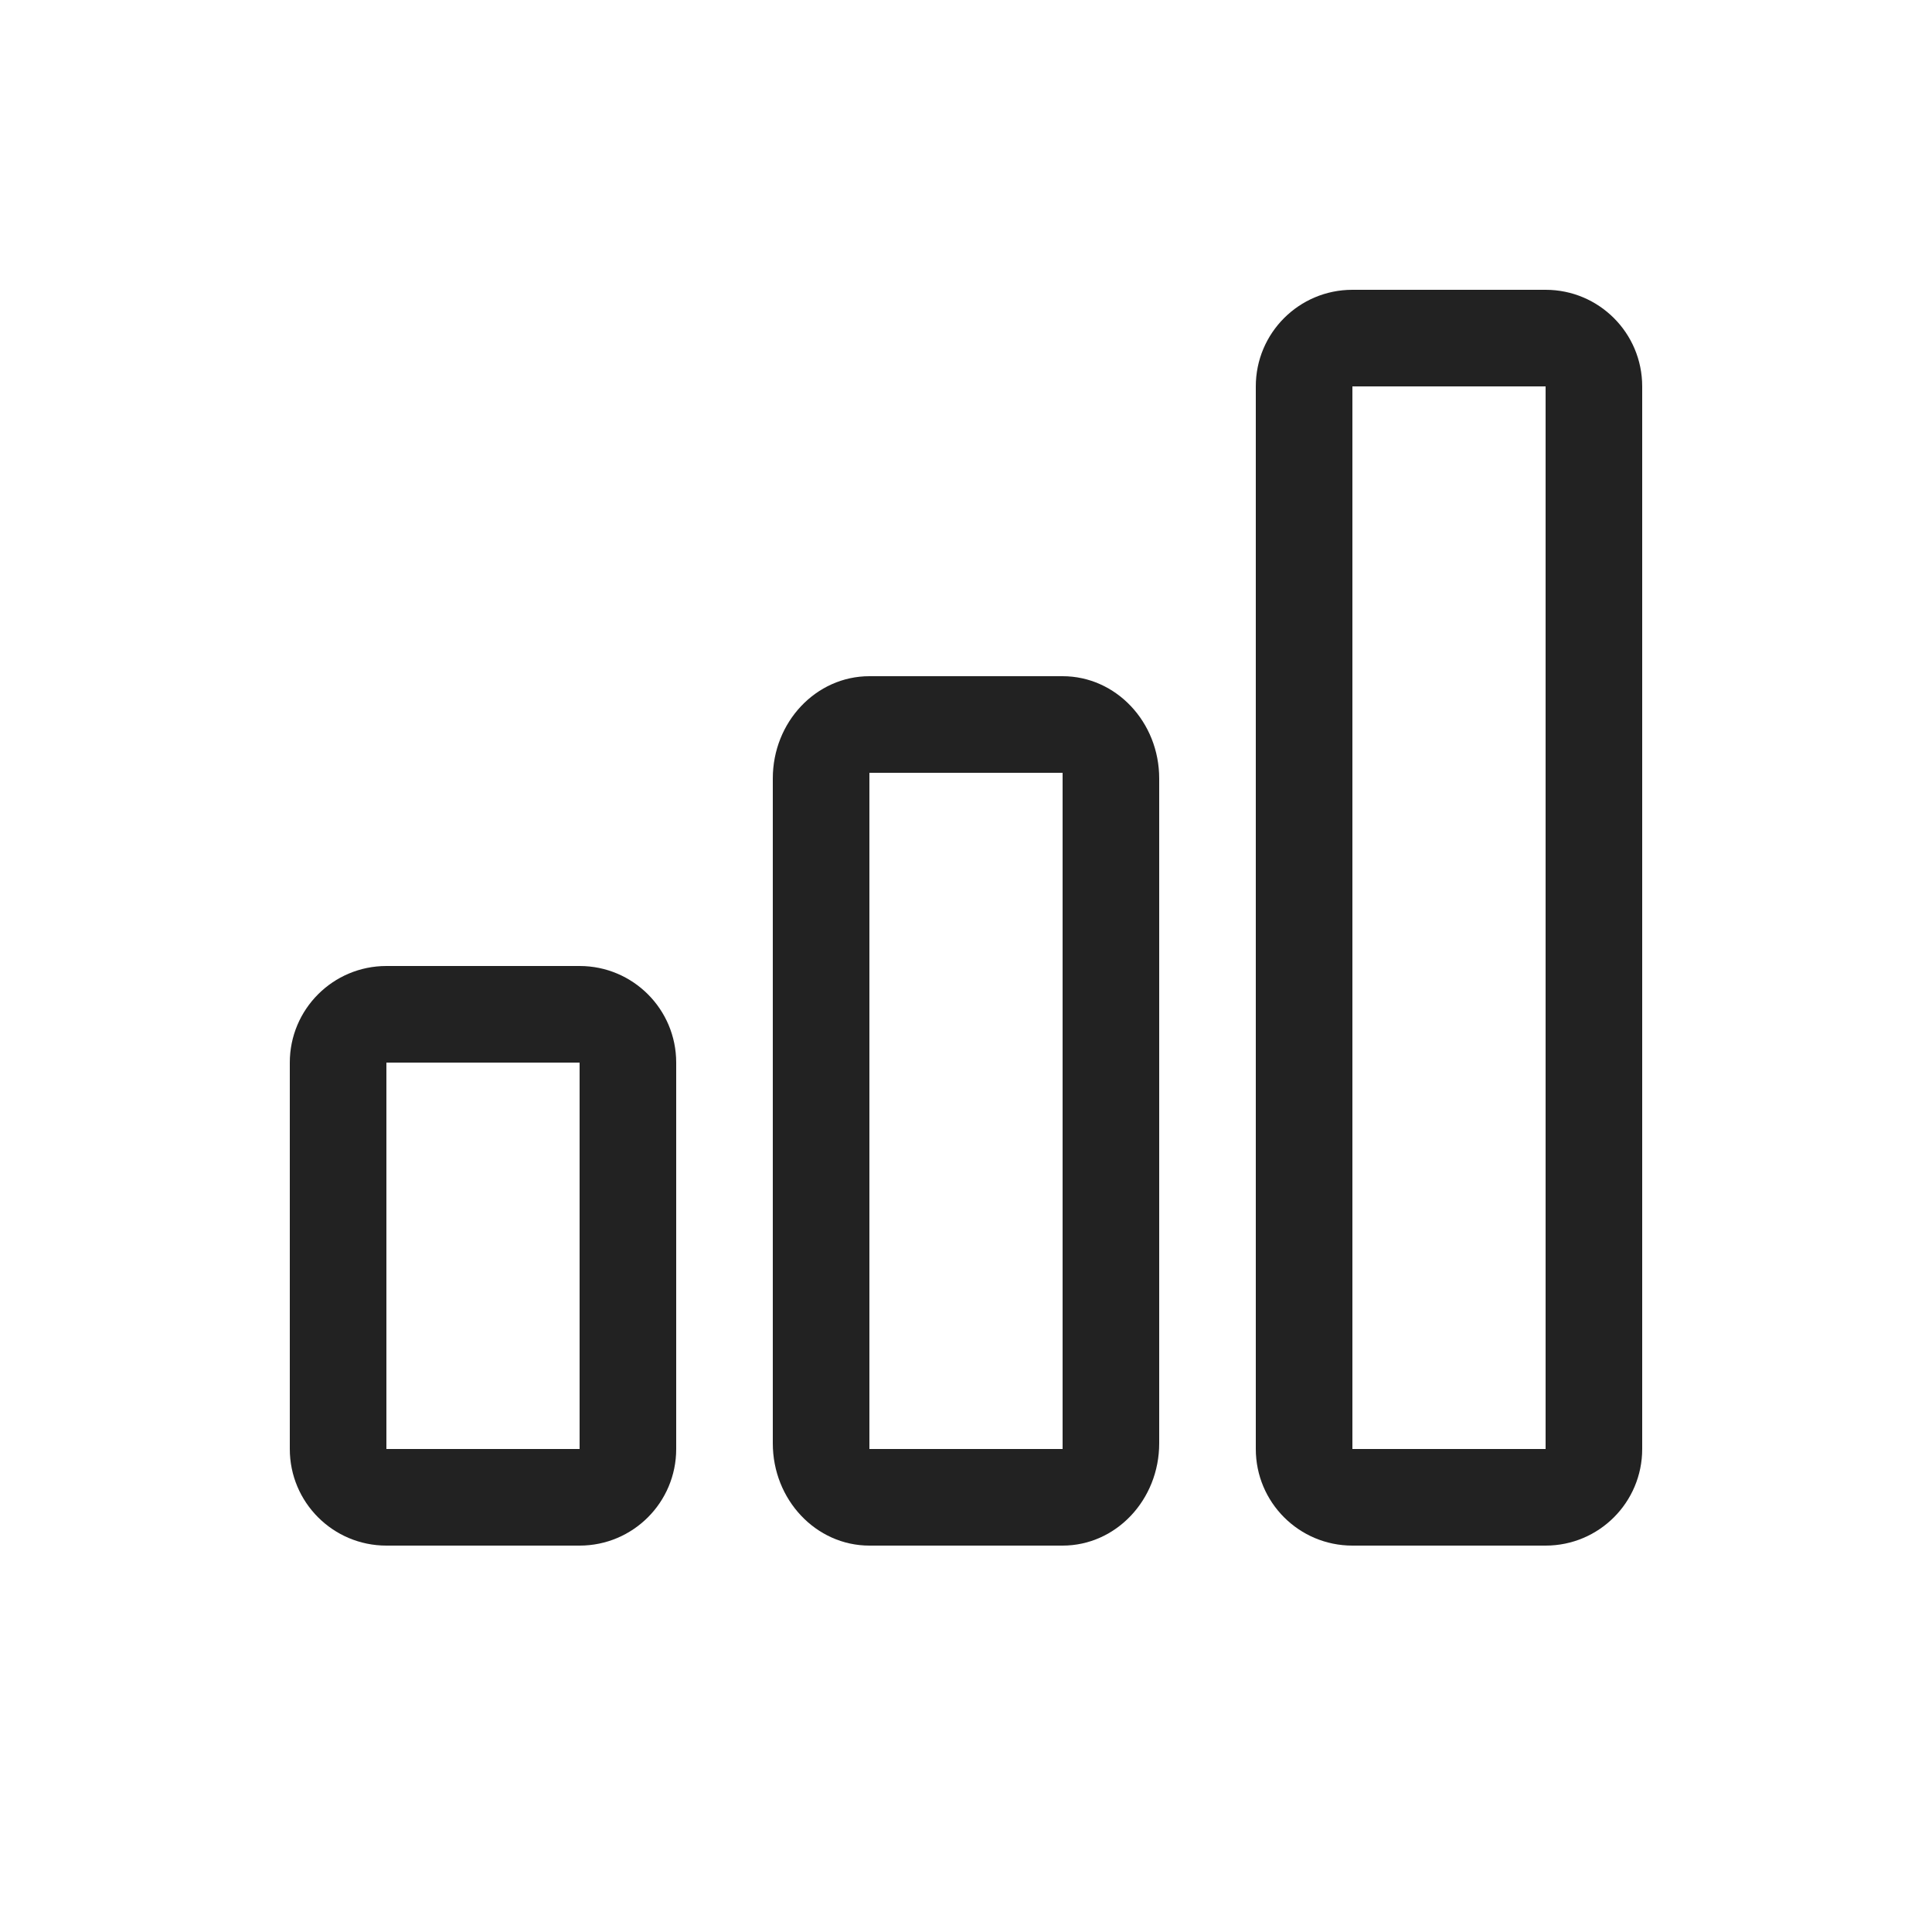
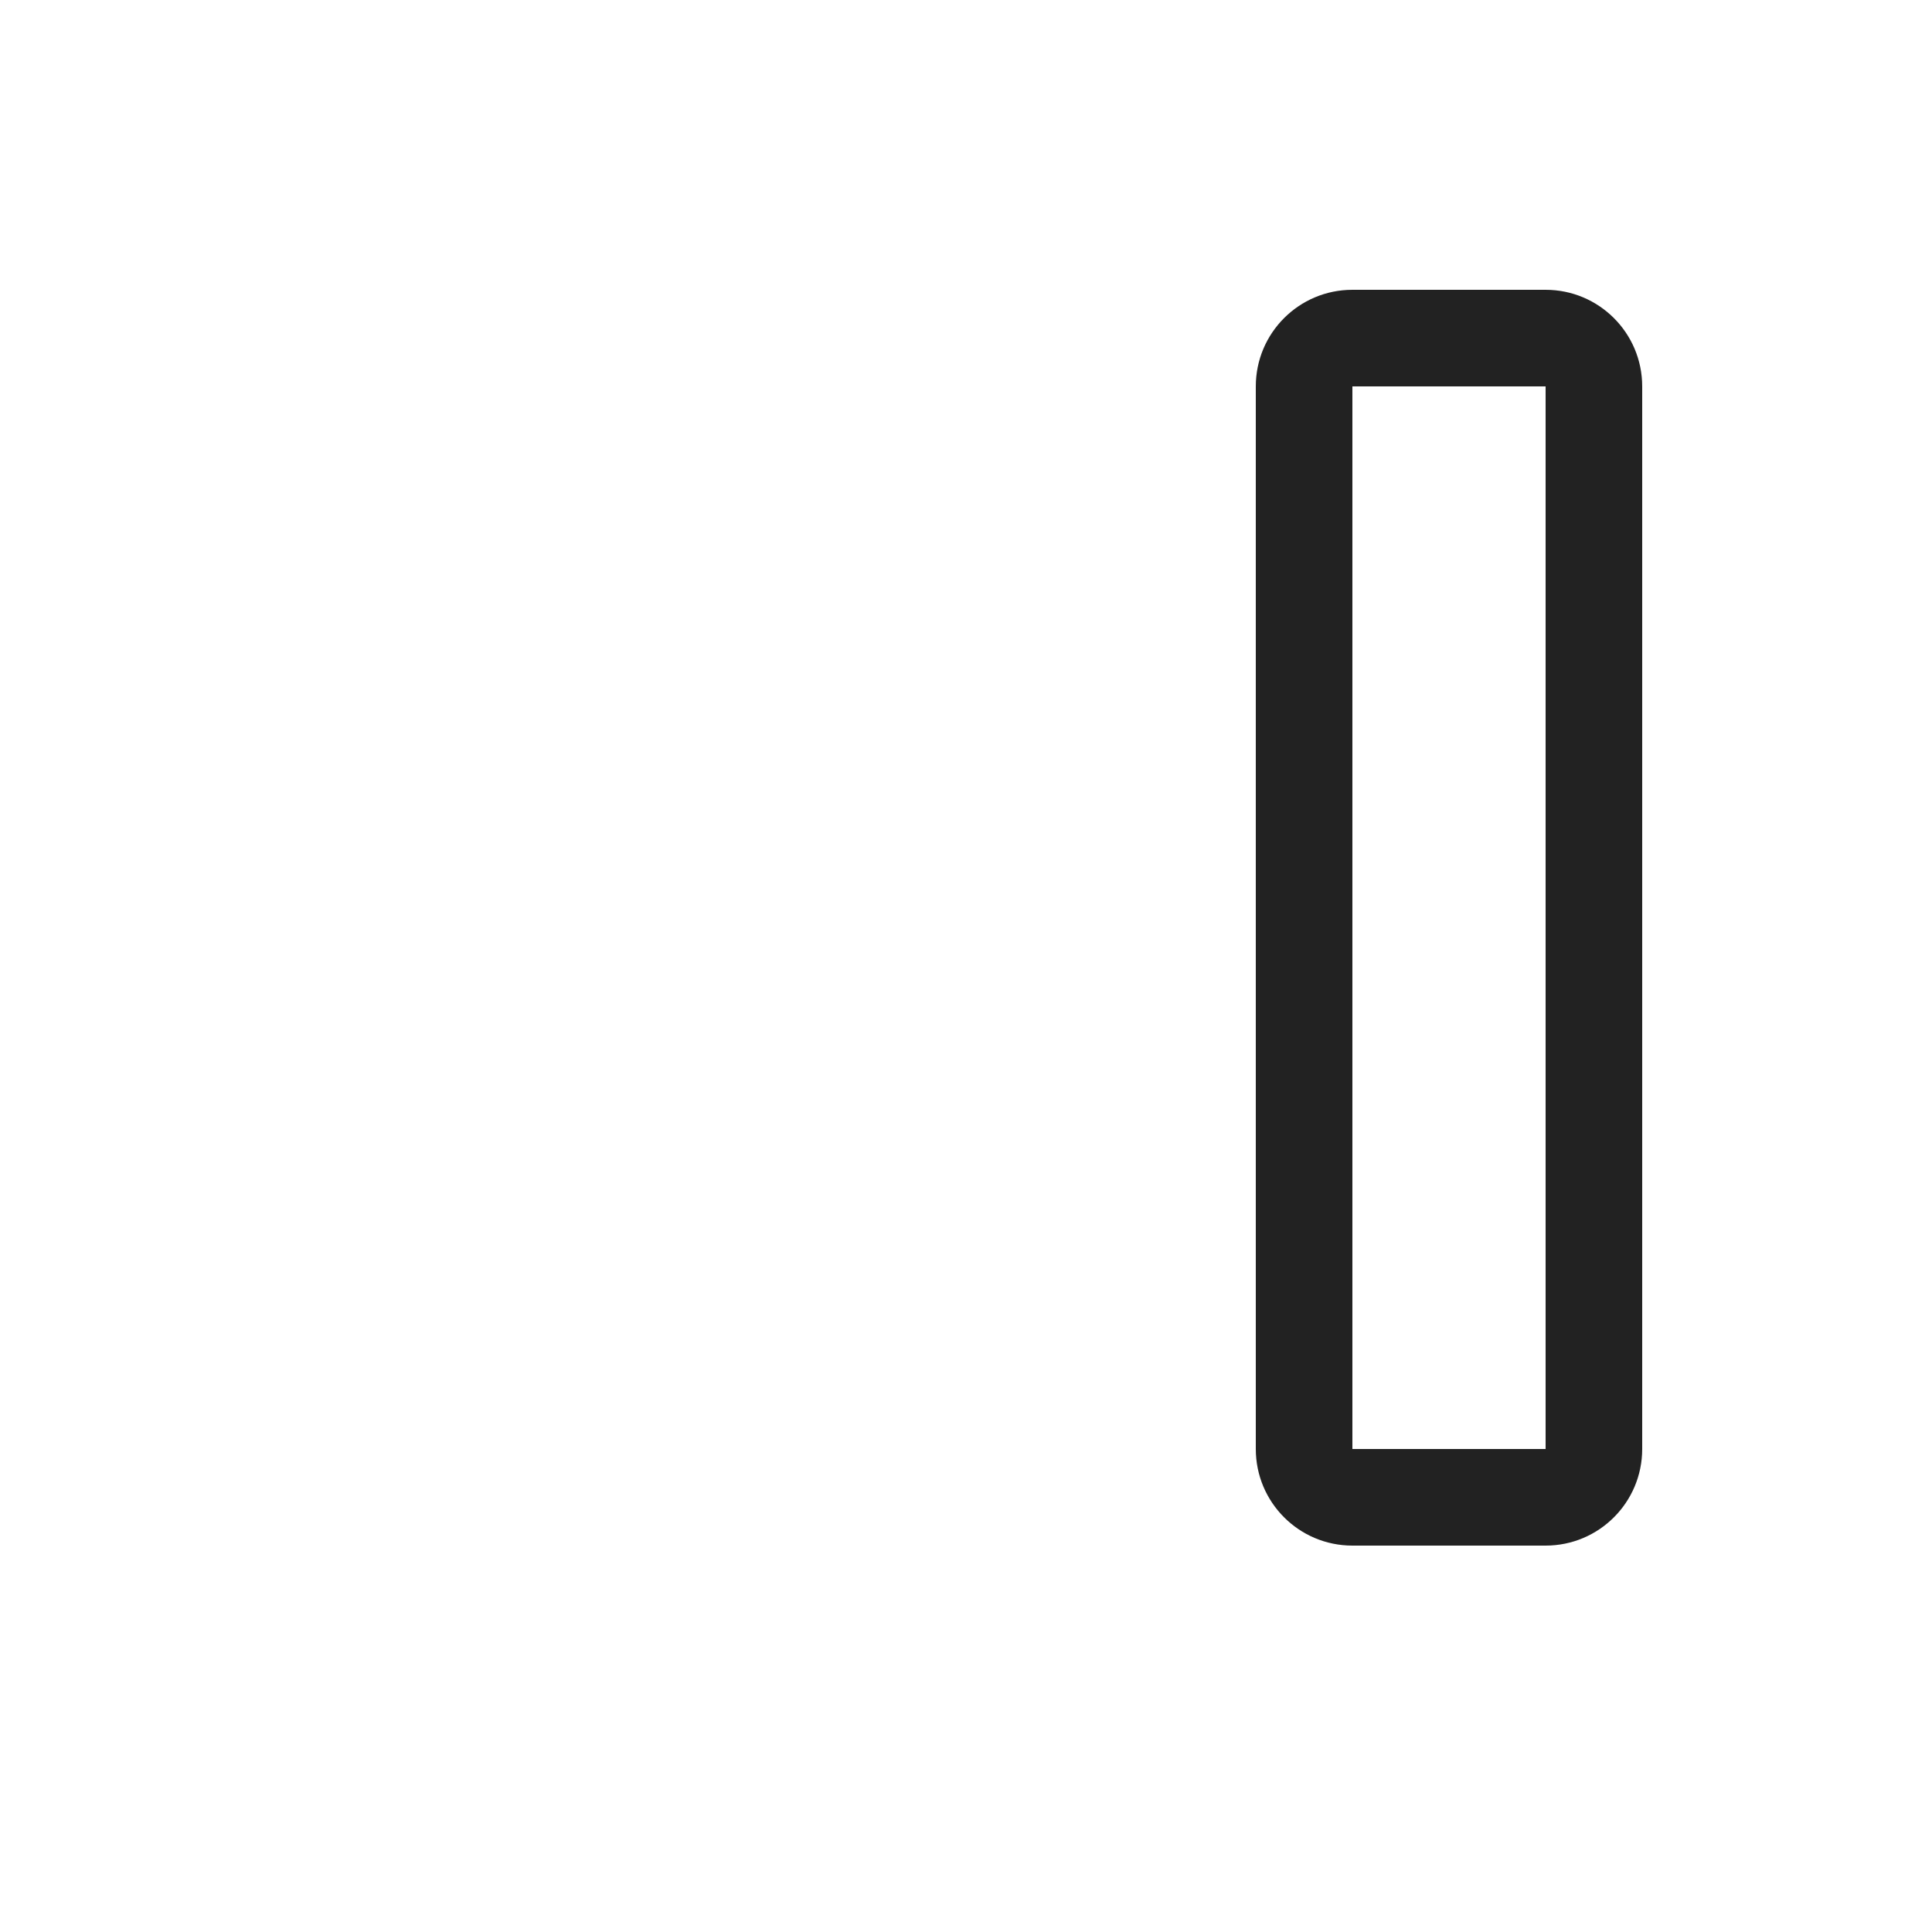
<svg xmlns="http://www.w3.org/2000/svg" width="40px" height="40px" viewBox="0 0 40 40" version="1.1">
  <title>icon-阶梯拼团</title>
  <g id="首页" stroke="none" stroke-width="1" fill="none" fill-rule="evenodd">
    <g id="02产品中心-01企微任务宝" transform="translate(-1128, -806)" fill-rule="nonzero">
      <g id="高效获客" transform="translate(0, 712)">
        <g id="切换标题" transform="translate(371, 92)">
          <g id="编组-11" transform="translate(690, 2)">
            <g id="icon-阶梯拼团" transform="translate(67, 0)">
              <rect id="矩形" fill="#000000" opacity="0" x="0" y="0" width="40" height="40" />
              <g id="icon" transform="translate(6, 6)" fill="#222222">
-                 <path d="M16,8 C17.105,8 18,8.948 18,10.118 L18,23.882 C18,25.052 17.105,26 16,26 L12,26 C10.895,26 10,25.052 10,23.882 L10,10.118 C10,8.948 10.895,8 12,8 L16,8 Z M16,10 L12,10 L12,24 L16,24 L16,10 Z" id="矩形" />
-                 <path d="M6,14 C7.105,14 8,14.895 8,16 L8,24 C8,25.105 7.105,26 6,26 L2,26 C0.895,26 0,25.105 0,24 L0,16 C0,14.895 0.895,14 2,14 L6,14 Z M6,16 L2,16 L2,24 L6,24 L6,16 Z" id="矩形" />
                <path d="M26,0 C27.105,0 28,0.895 28,2 L28,24 C28,25.105 27.105,26 26,26 L22,26 C20.895,26 20,25.105 20,24 L20,2 C20,0.895 20.895,0 22,0 L26,0 Z M26,2 L22,2 L22,24 L26,24 L26,2 Z" id="矩形" />
              </g>
            </g>
          </g>
        </g>
      </g>
    </g>
  </g>
</svg>